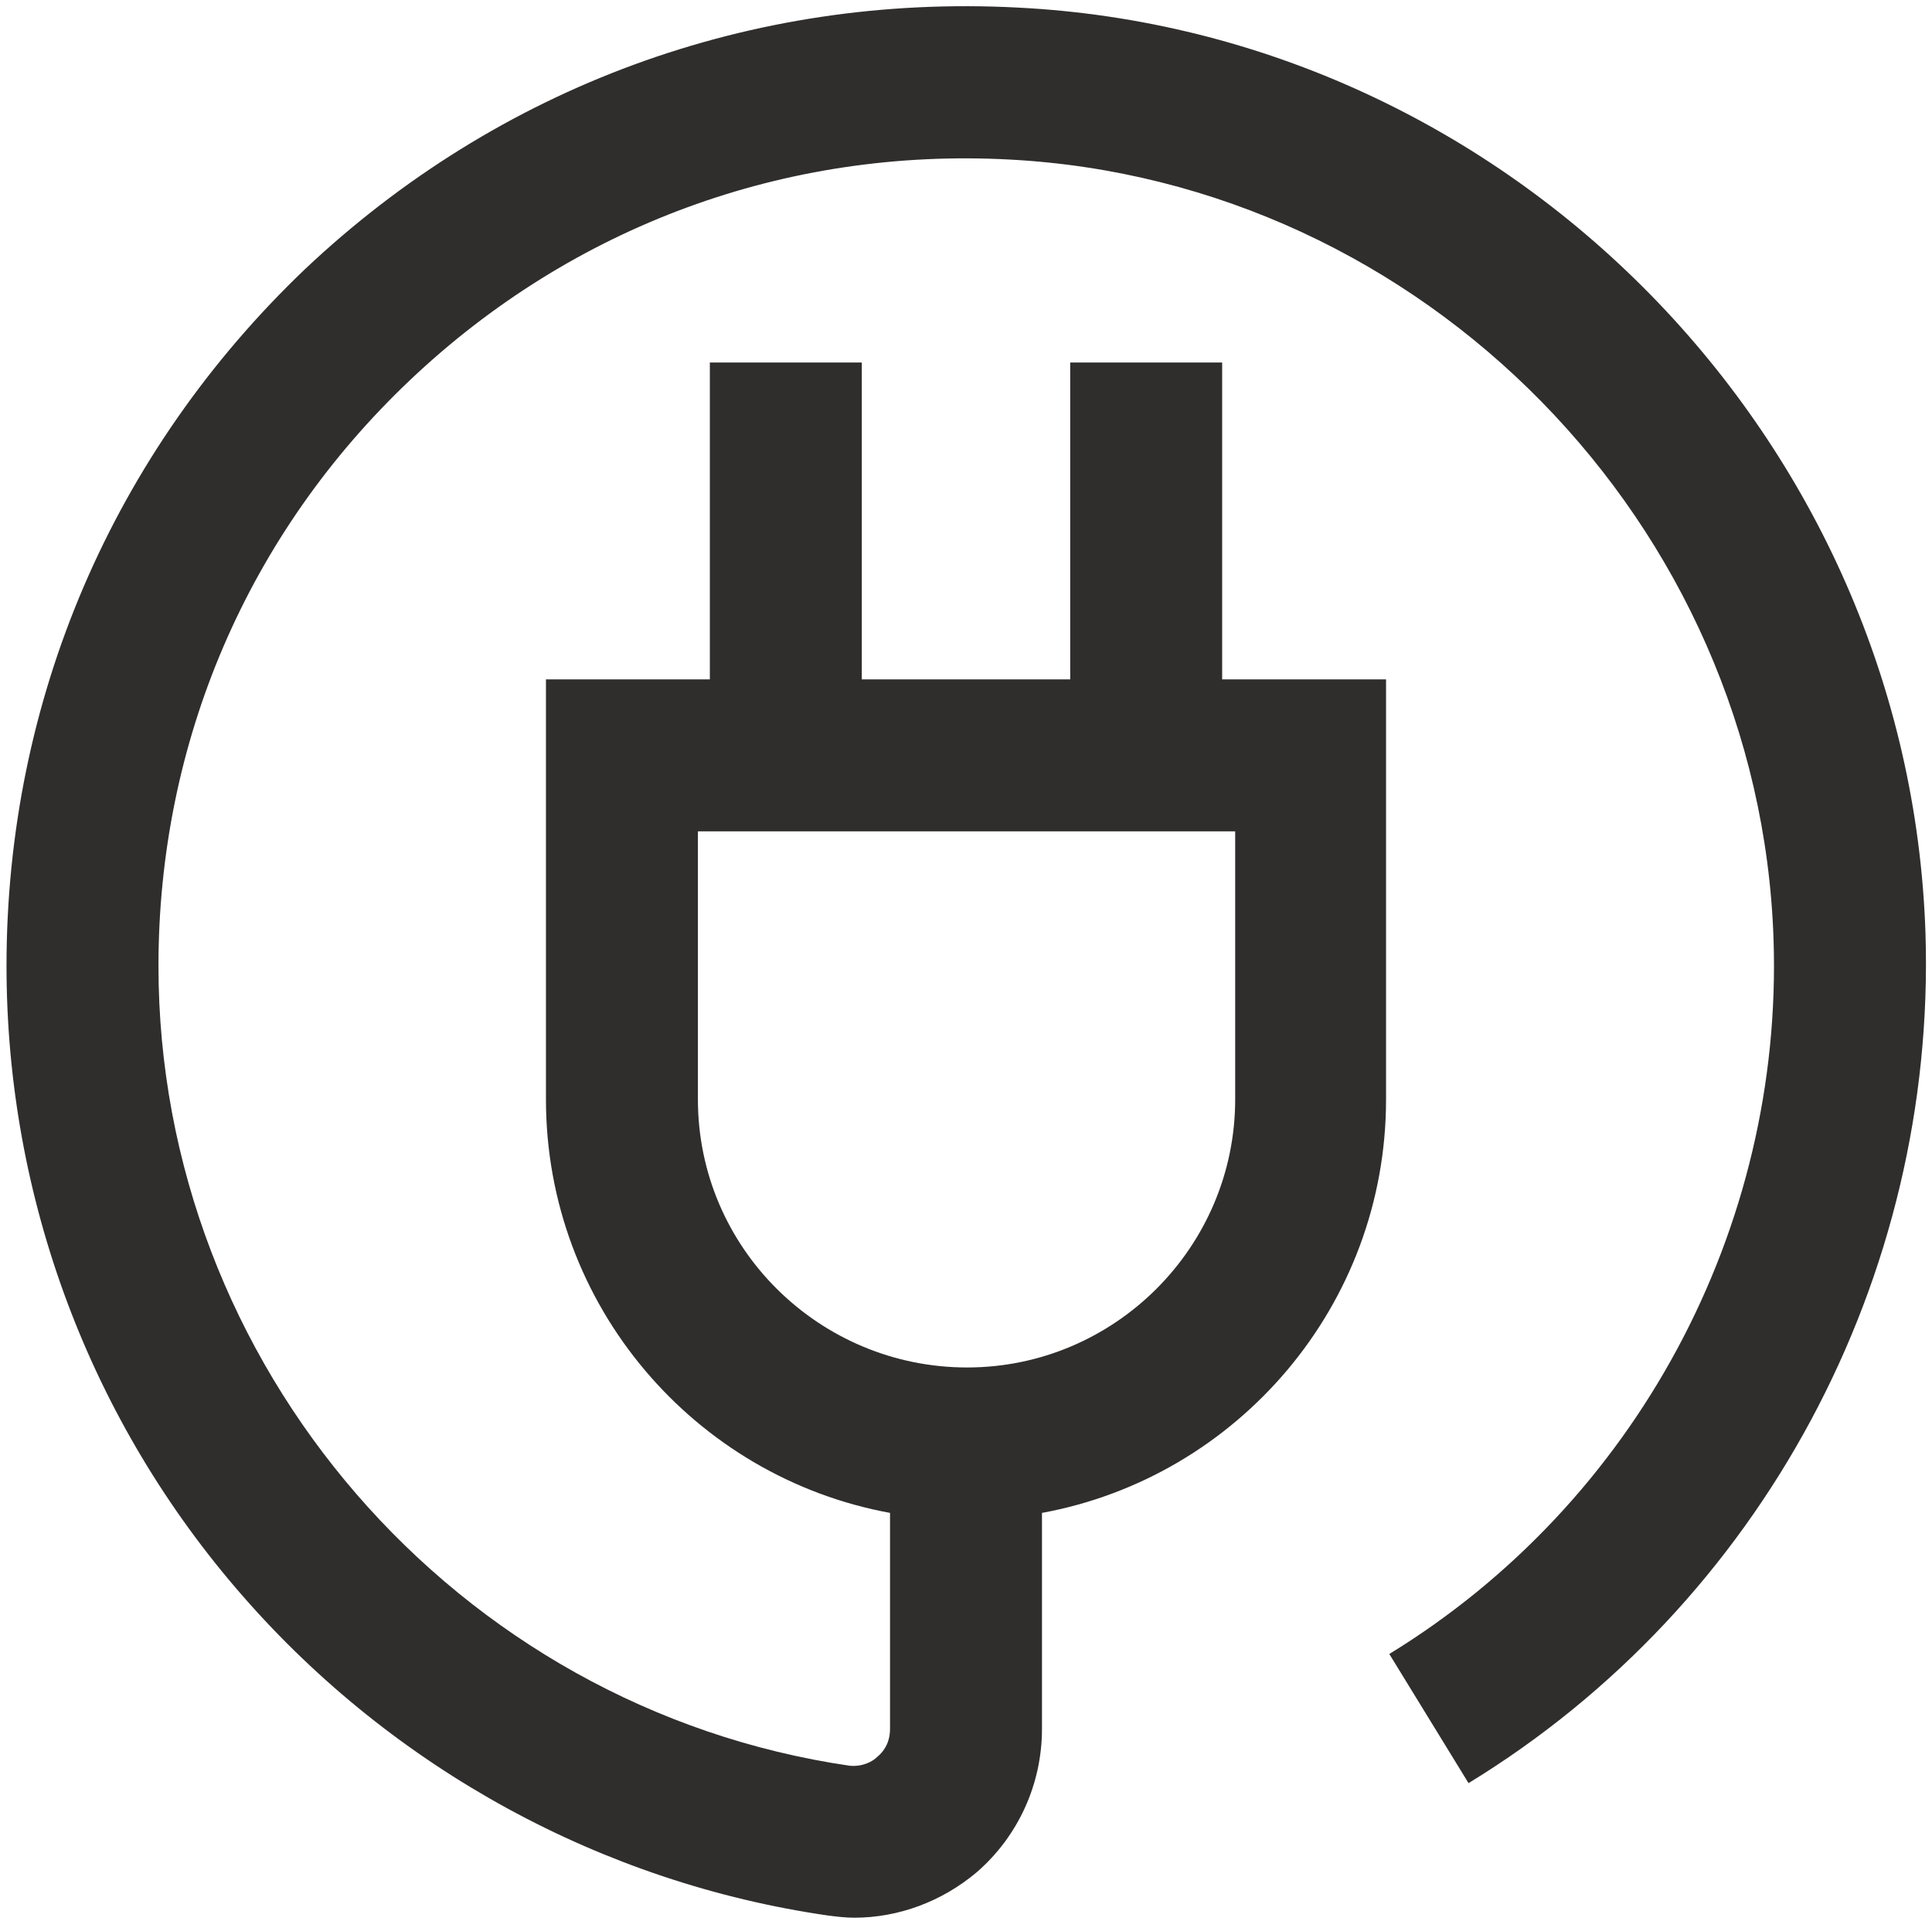
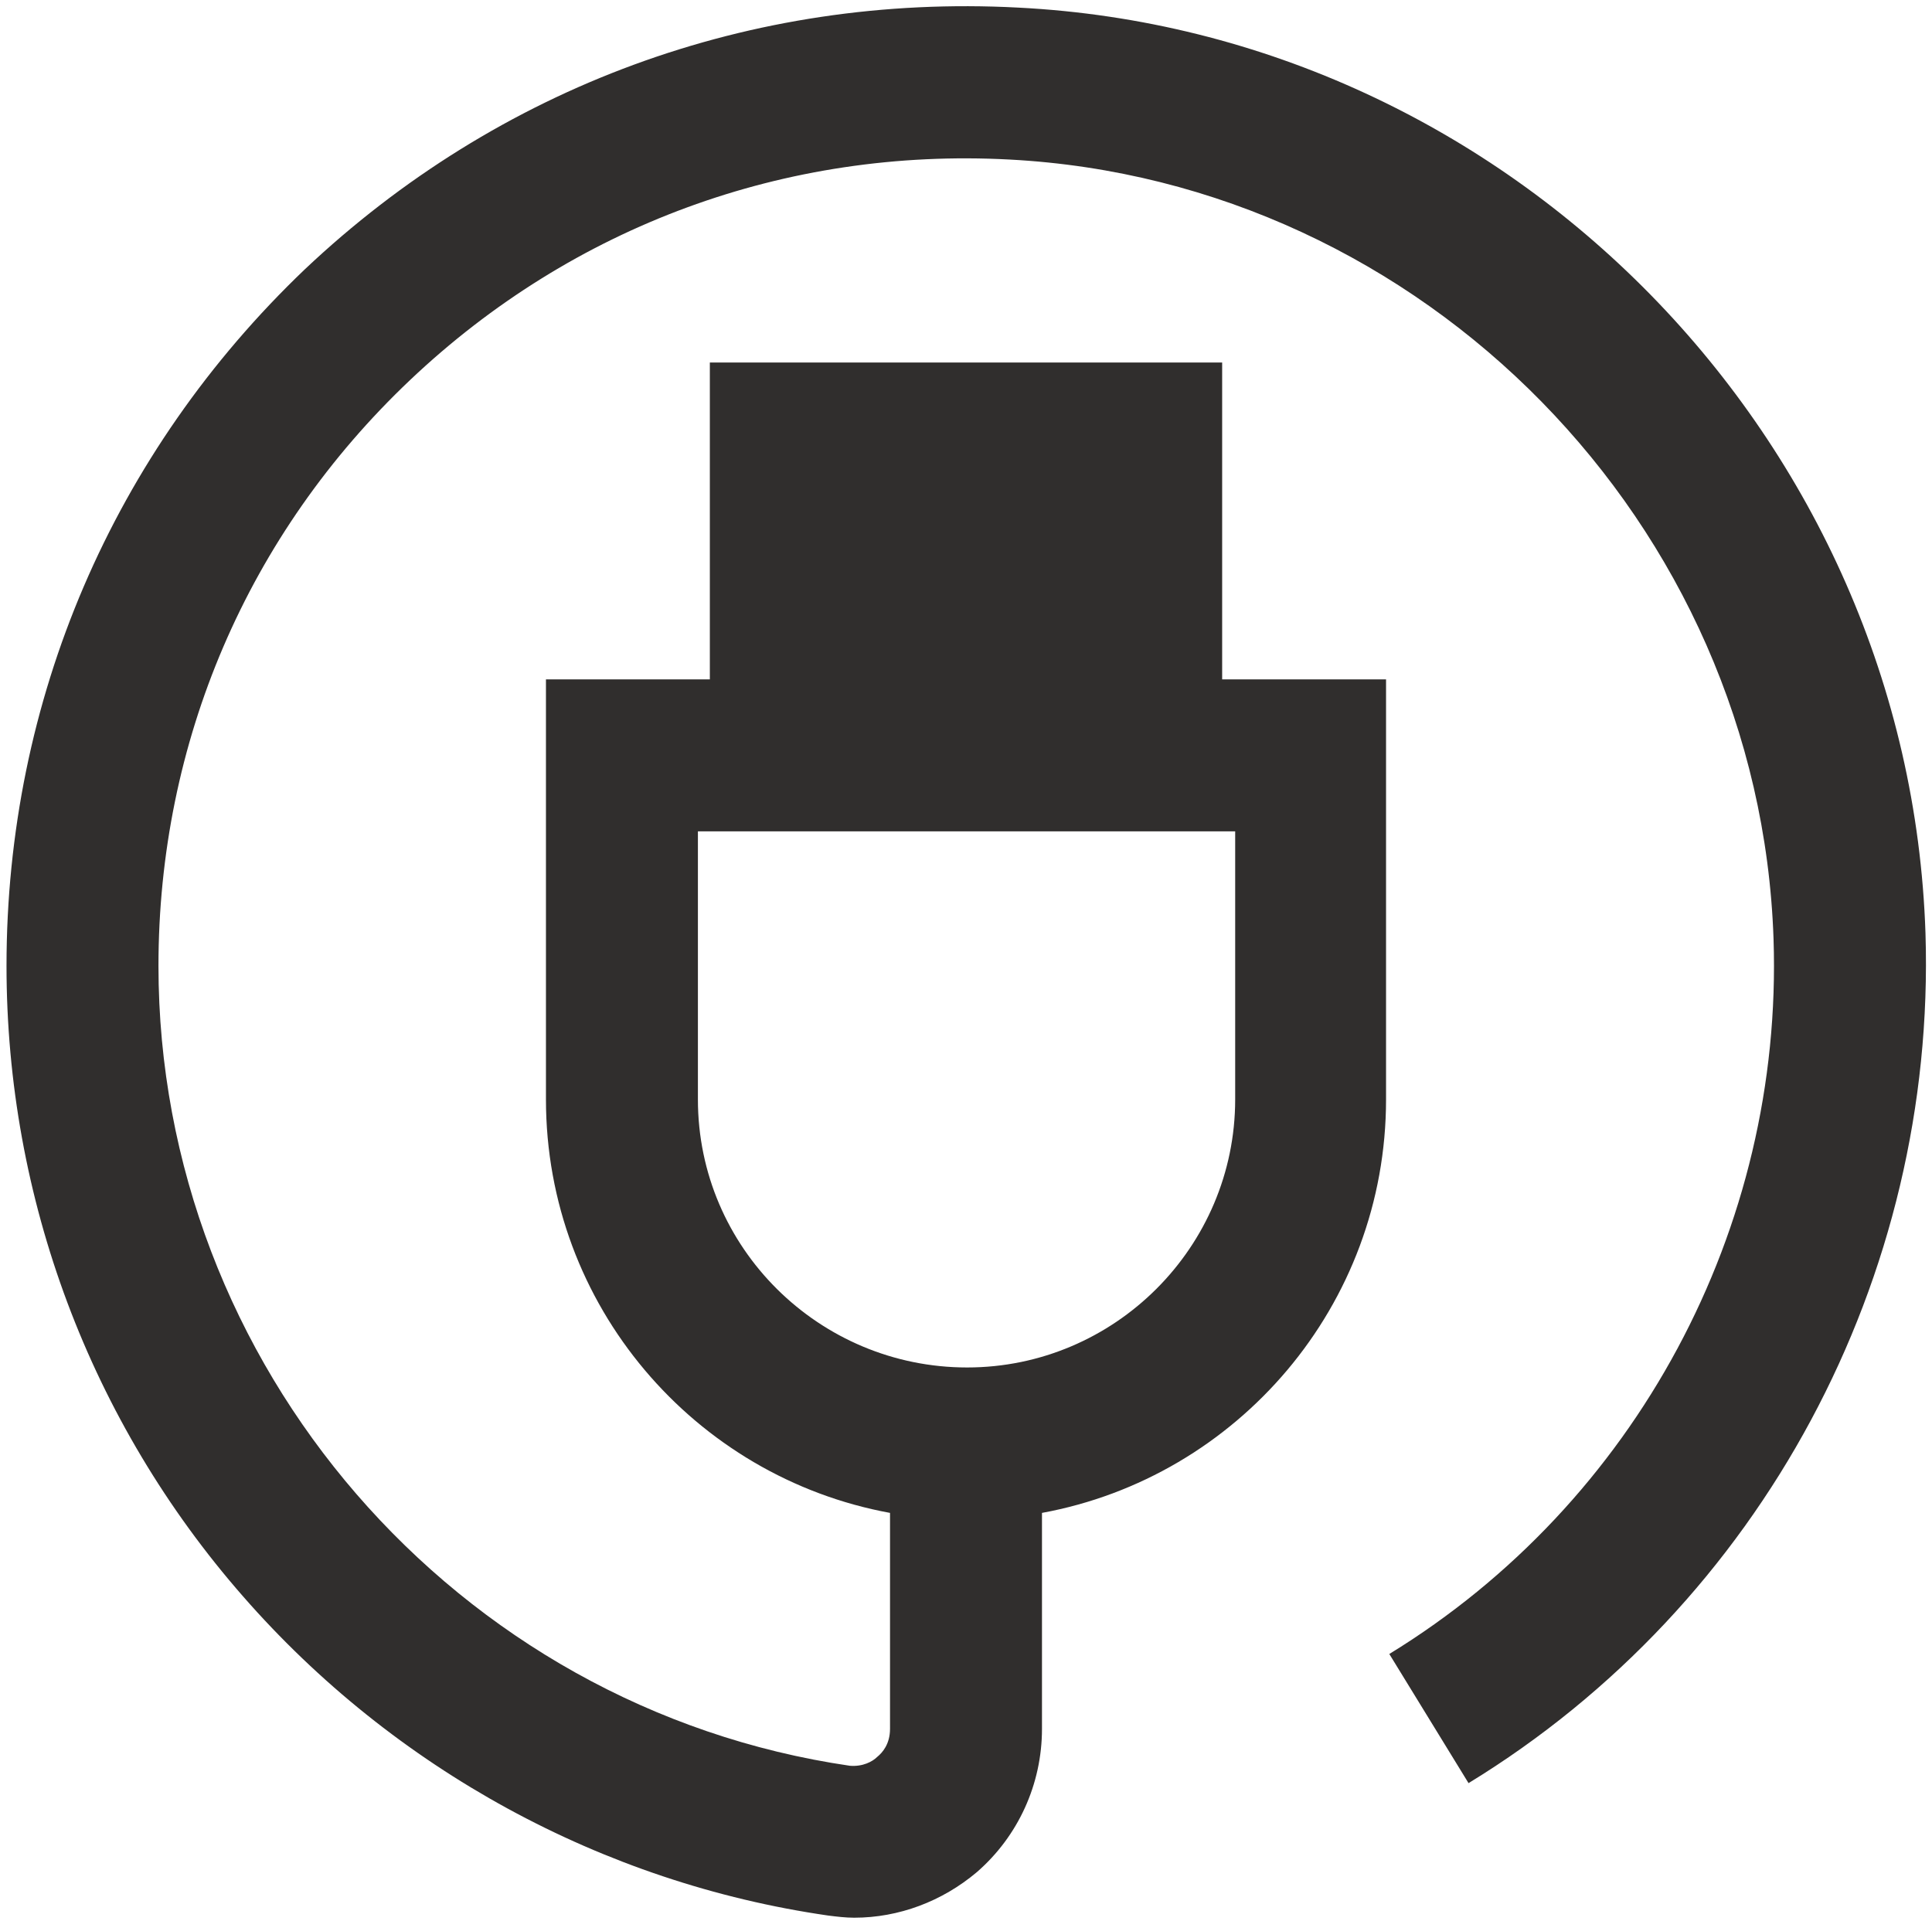
<svg xmlns="http://www.w3.org/2000/svg" width="178" height="177" viewBox="0 0 178 177" fill="none">
-   <path d="M177.4 86C175.9 40.5 139.2 3 93.8 0.7C69.2 -0.6 45.9 8 28.1 24.8C10.4 41.7 0.6 64.5 0.6 89C0.6 110.4 8.3 131 22.4 147.1C36.3 163 55.5 173.5 76.3 176.5C77.1 176.6 77.9 176.7 78.7 176.7C82.8 176.7 86.8 175.2 90 172.5C93.8 169.2 96 164.4 96 159.3V139.4C114 136.1 127.7 120.3 127.7 101.3V62.6H112.6V33.4H98.6V62.6H79.4V33.4H65.4V62.6H50.3V101.3C50.3 120.3 64 136.1 82 139.4V159.3C82 160.7 81.3 161.5 80.8 161.9C80.4 162.3 79.5 162.8 78.3 162.7C42 157.4 14.6 125.8 14.6 89C14.6 68.4 22.8 49.2 37.8 35C52.8 20.8 72.4 13.6 93 14.7C131.2 16.7 162.1 48.3 163.4 86.5C164.3 113.2 150.7 138.5 128 152.4L135.3 164.3C162.3 147.8 178.4 117.7 177.4 86ZM64.3 101.3V76.6H113.8V101.3C113.8 114.9 102.7 126 89.1 126C75.5 126 64.3 115 64.3 101.3Z" fill="#302E2D" />
+   <path d="M177.4 86C175.9 40.5 139.2 3 93.8 0.7C69.2 -0.6 45.9 8 28.1 24.8C10.4 41.7 0.6 64.5 0.6 89C0.6 110.4 8.3 131 22.4 147.1C36.3 163 55.5 173.5 76.3 176.5C77.1 176.6 77.9 176.7 78.7 176.7C82.8 176.7 86.8 175.2 90 172.5C93.8 169.2 96 164.4 96 159.3V139.4C114 136.1 127.7 120.3 127.7 101.3V62.6H112.6V33.4H98.6V62.6V33.4H65.4V62.6H50.3V101.3C50.3 120.3 64 136.1 82 139.4V159.3C82 160.7 81.3 161.5 80.8 161.9C80.4 162.3 79.5 162.8 78.3 162.7C42 157.4 14.6 125.8 14.6 89C14.6 68.4 22.8 49.2 37.8 35C52.8 20.8 72.4 13.6 93 14.7C131.2 16.7 162.1 48.3 163.4 86.5C164.3 113.2 150.7 138.5 128 152.4L135.3 164.3C162.3 147.8 178.4 117.7 177.4 86ZM64.3 101.3V76.6H113.8V101.3C113.8 114.9 102.7 126 89.1 126C75.5 126 64.3 115 64.3 101.3Z" fill="#302E2D" />
</svg>